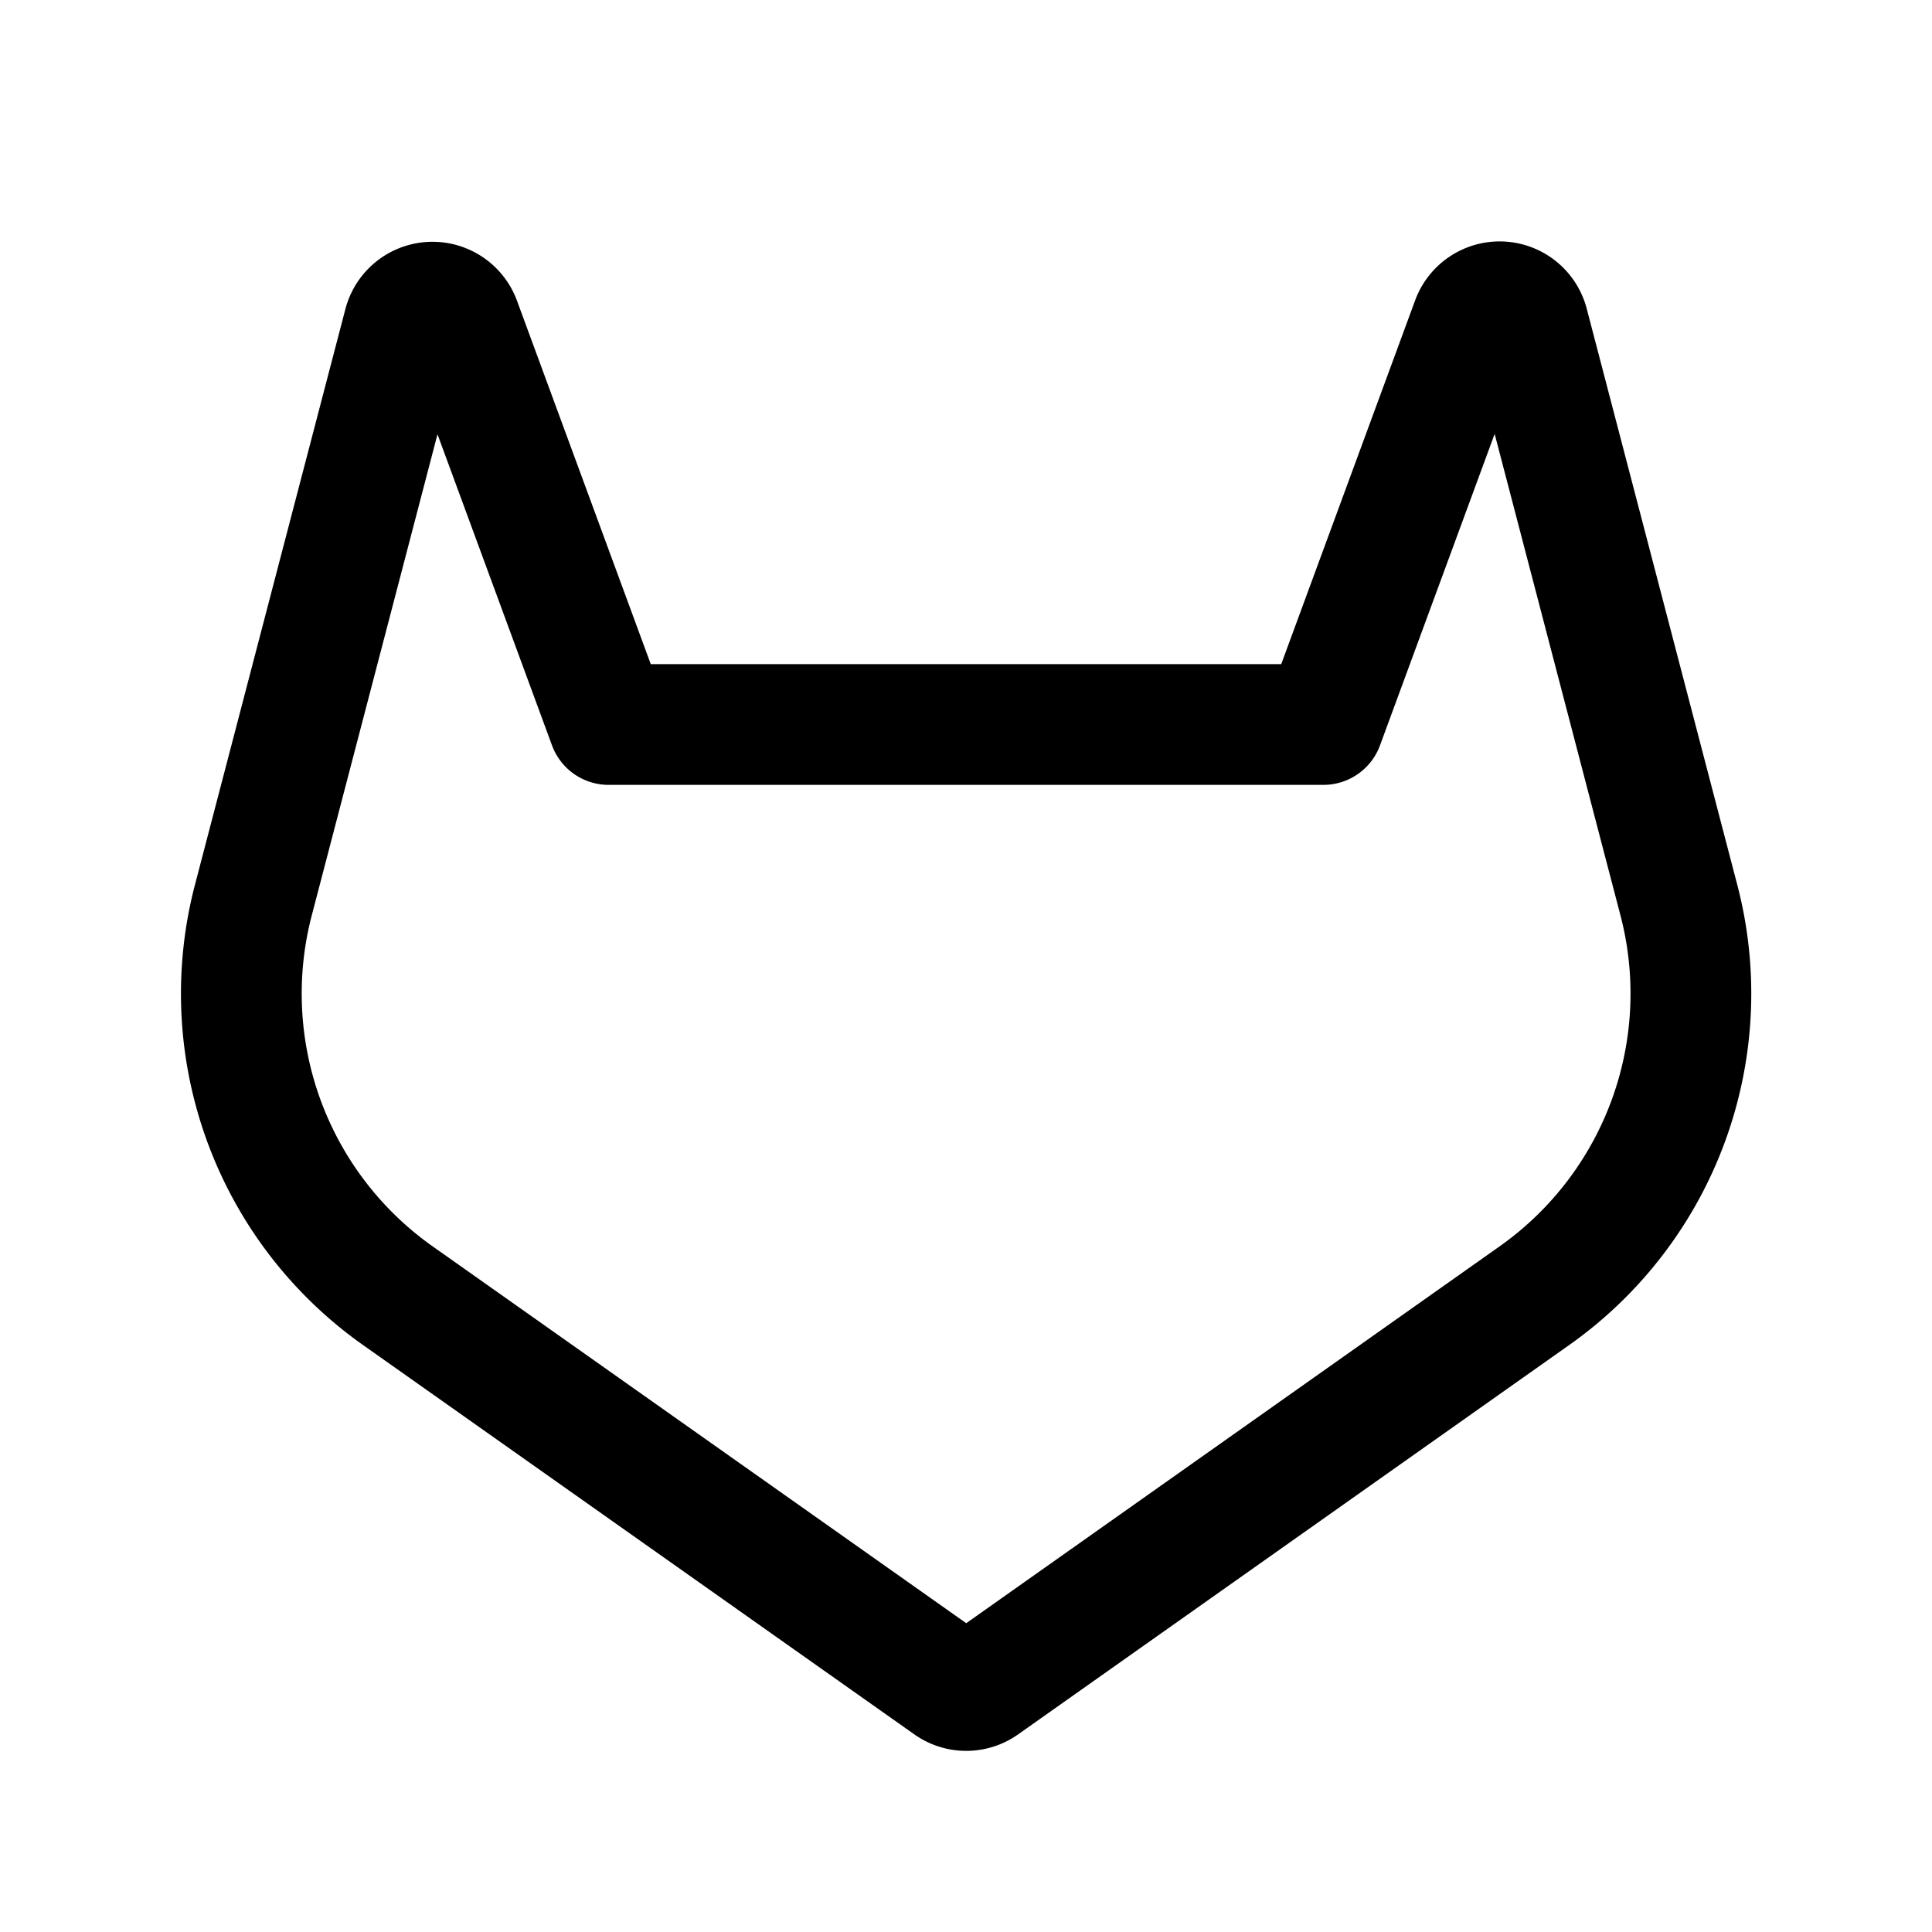
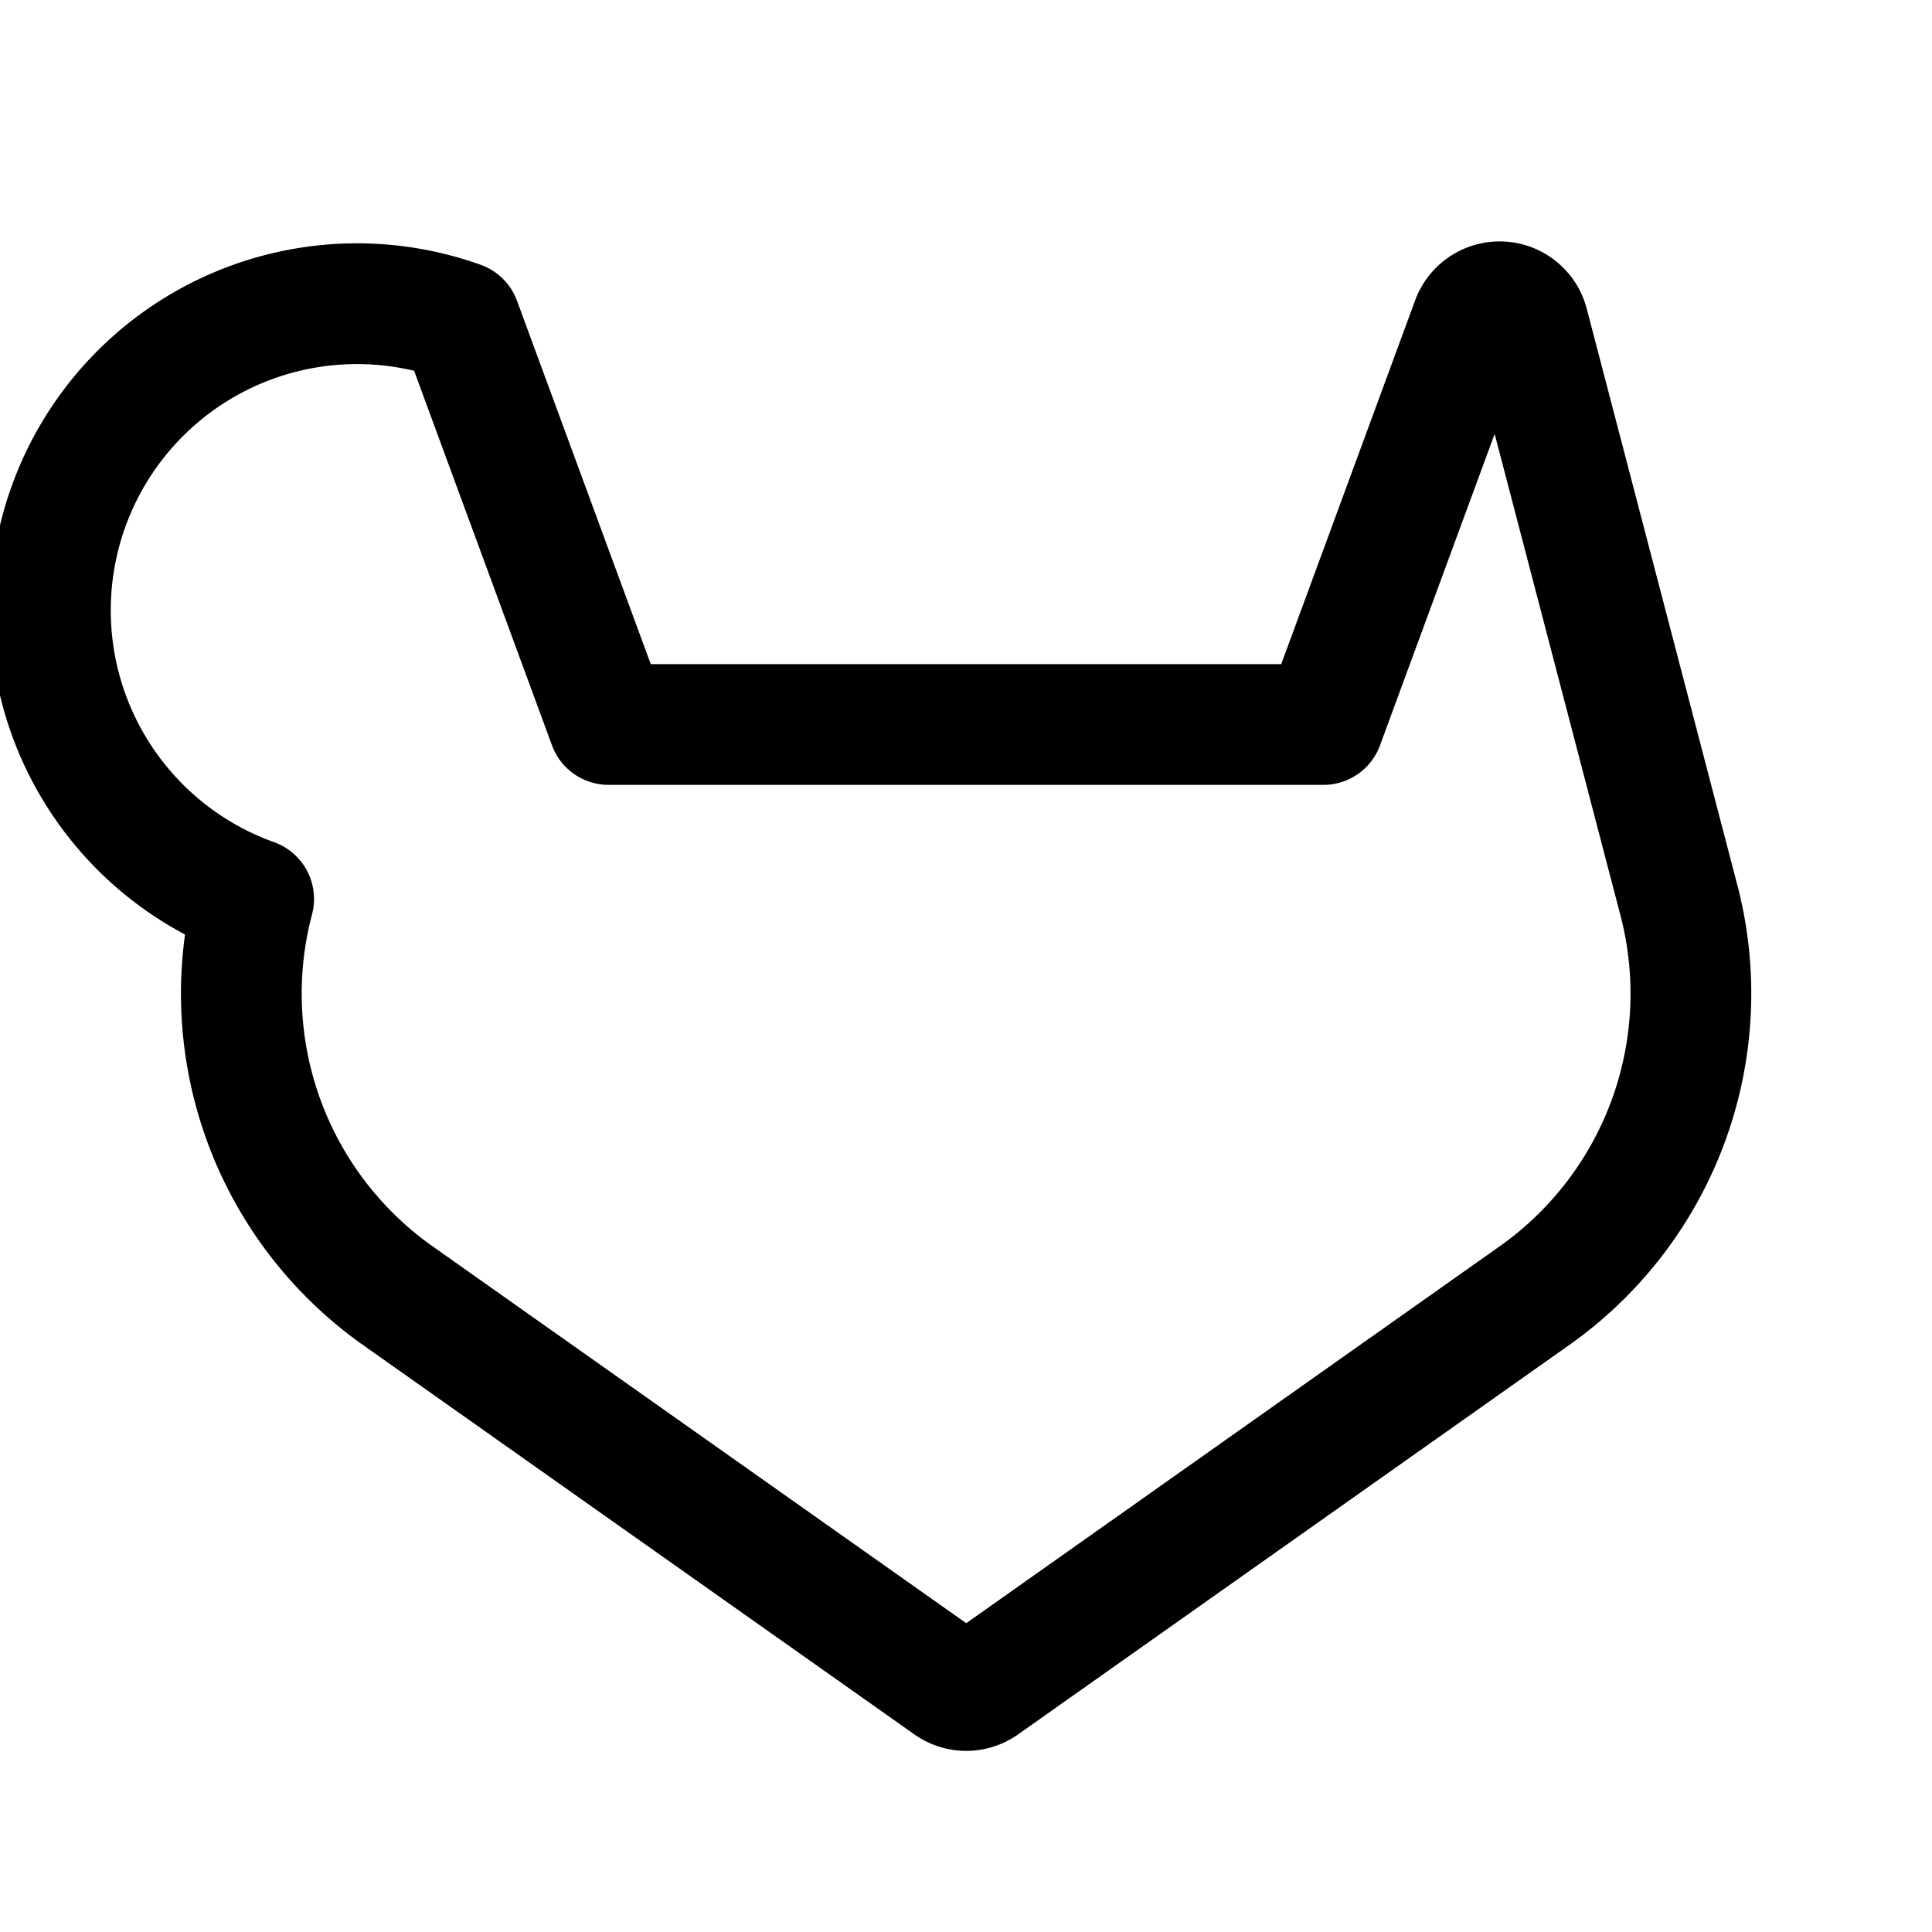
<svg xmlns="http://www.w3.org/2000/svg" viewBox="0 0 256 256">
-   <rect width="256" height="256" fill="none" />
-   <path d="M175.35,96,195,42.62a3.93,3.93,0,0,1,7.53.38l19.89,76.12a49,49,0,0,1-18.87,52.4l-73.26,51.76a3.91,3.91,0,0,1-4.52,0L52.48,171.52a49,49,0,0,1-18.87-52.4L53.5,43A3.93,3.93,0,0,1,61,42.62L80.65,96Z" fill="none" stroke="currentColor" stroke-linecap="round" stroke-linejoin="round" stroke-width="16" />
+   <path d="M175.35,96,195,42.62a3.93,3.93,0,0,1,7.53.38l19.89,76.12a49,49,0,0,1-18.87,52.4l-73.26,51.76a3.91,3.91,0,0,1-4.52,0L52.48,171.52a49,49,0,0,1-18.87-52.4A3.93,3.93,0,0,1,61,42.62L80.65,96Z" fill="none" stroke="currentColor" stroke-linecap="round" stroke-linejoin="round" stroke-width="16" />
</svg>